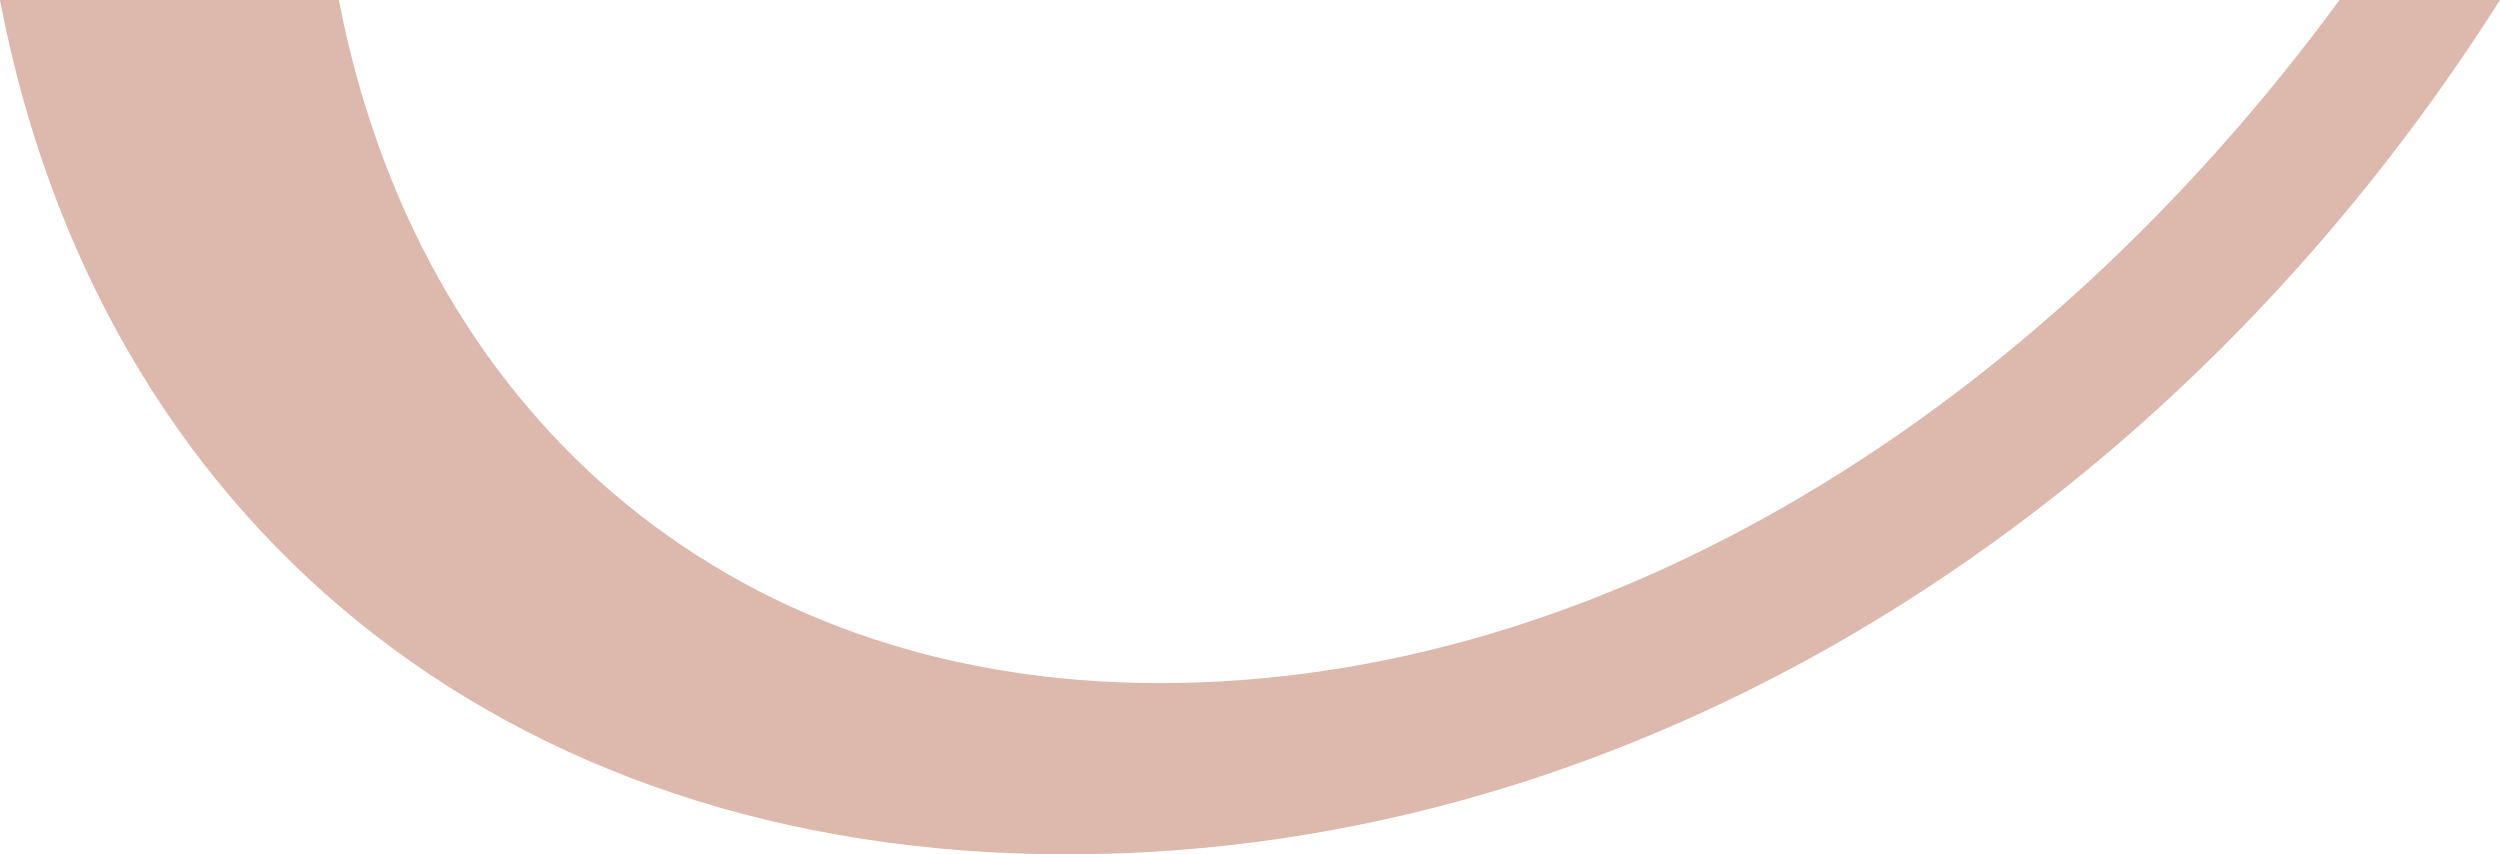
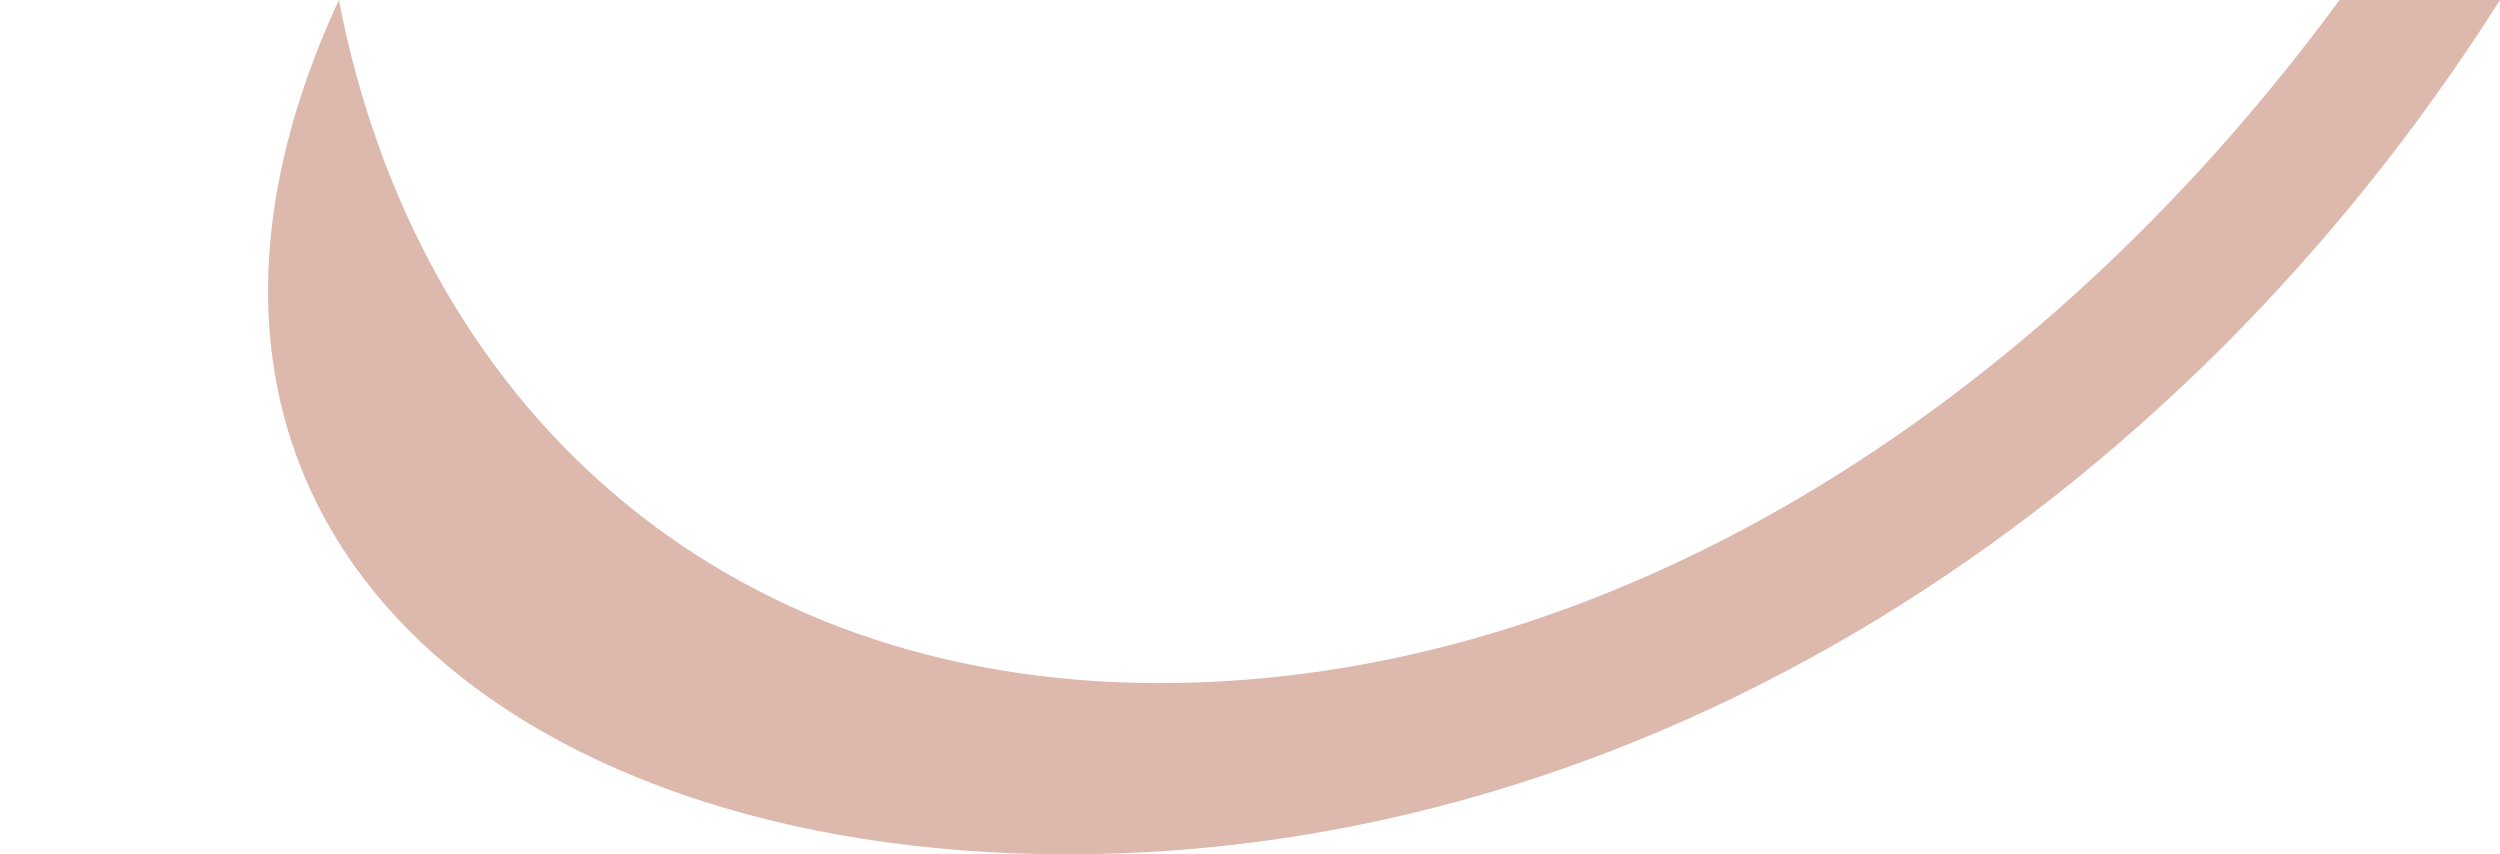
<svg xmlns="http://www.w3.org/2000/svg" id="Gruppe_192" data-name="Gruppe 192" width="910.349" height="311.09" viewBox="0 0 910.349 311.09">
-   <path id="Pfad_4" data-name="Pfad 4" d="M809.431,0C699.458,149.7,541.757,248.744,379.785,248.744,219.8,248.744,109.5,147.855,80.907,0H-42.482C-6.426,188.864,139.644,311.09,346.035,311.09,555.654,311.09,749.712,186.438,867.867,0Z" transform="translate(42.482)" fill="#dcb8ad" />
+   <path id="Pfad_4" data-name="Pfad 4" d="M809.431,0C699.458,149.7,541.757,248.744,379.785,248.744,219.8,248.744,109.5,147.855,80.907,0C-6.426,188.864,139.644,311.09,346.035,311.09,555.654,311.09,749.712,186.438,867.867,0Z" transform="translate(42.482)" fill="#dcb8ad" />
</svg>